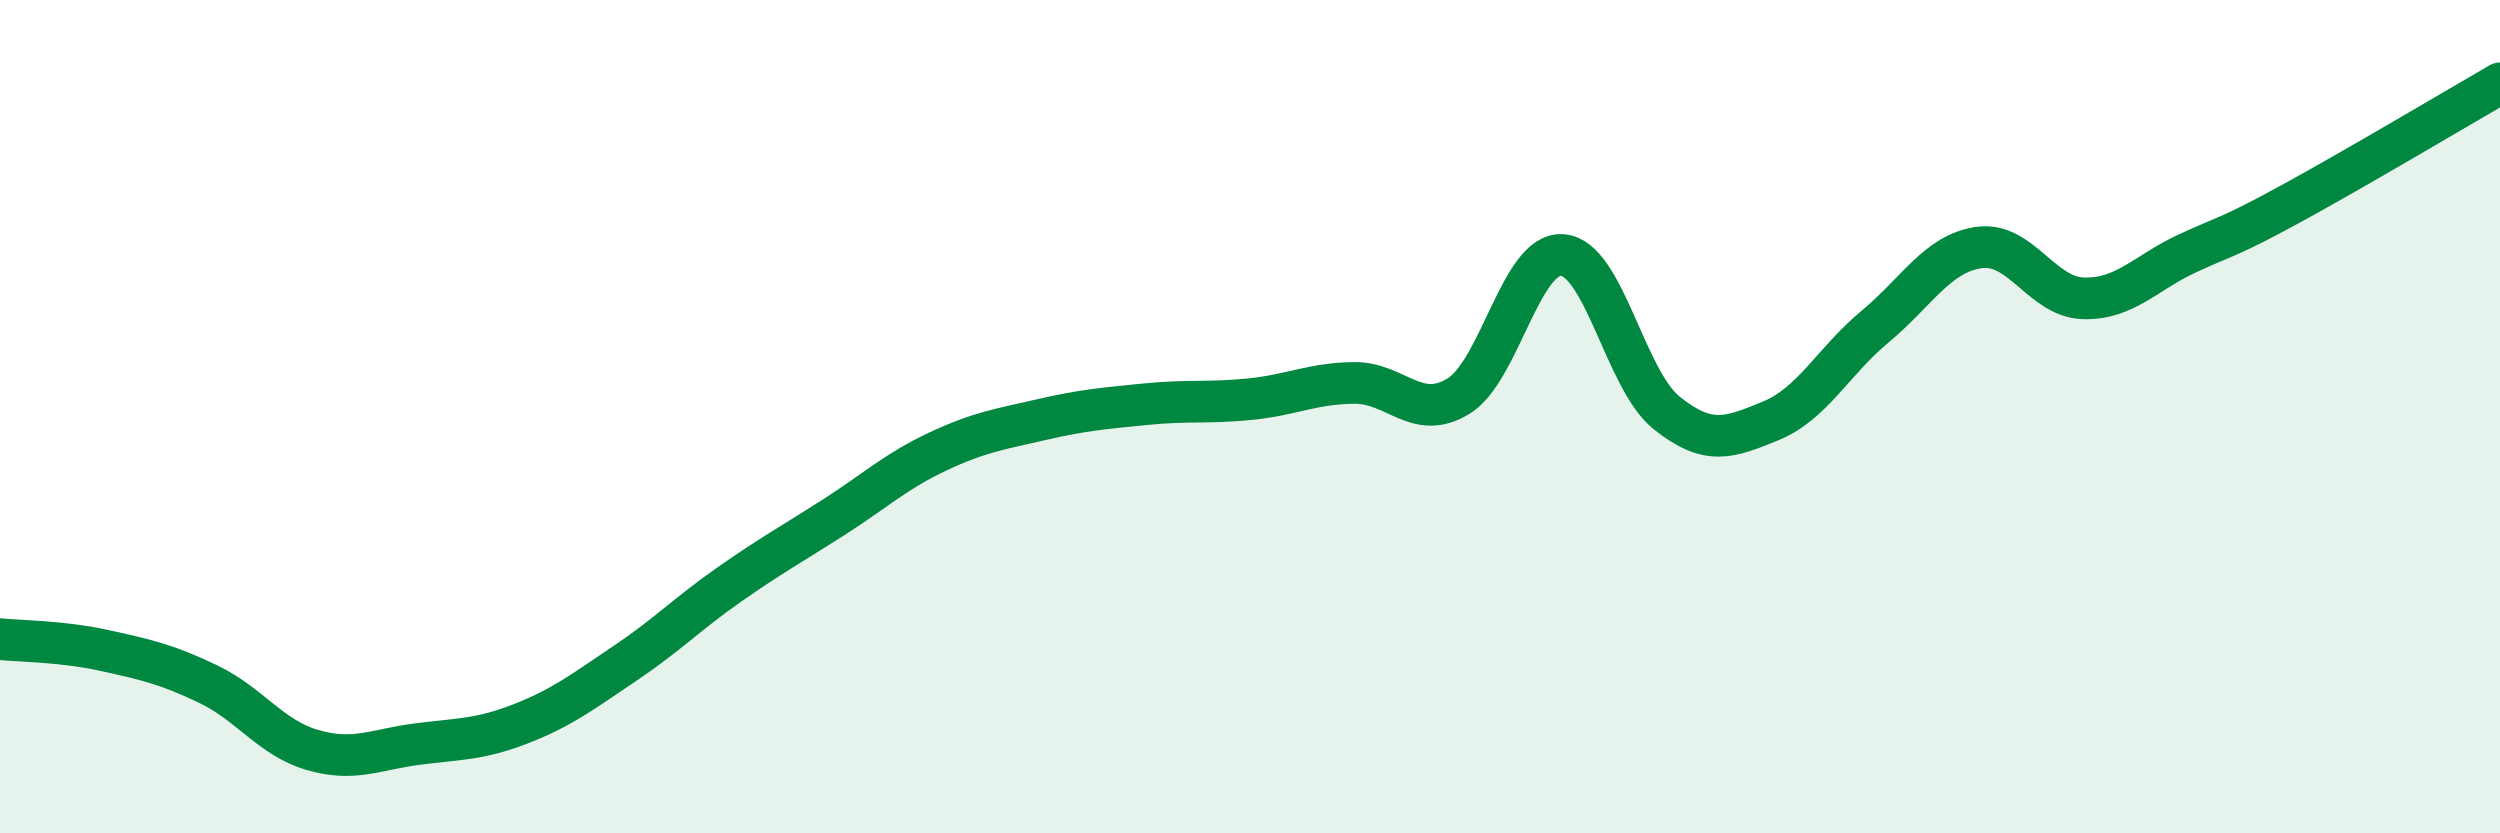
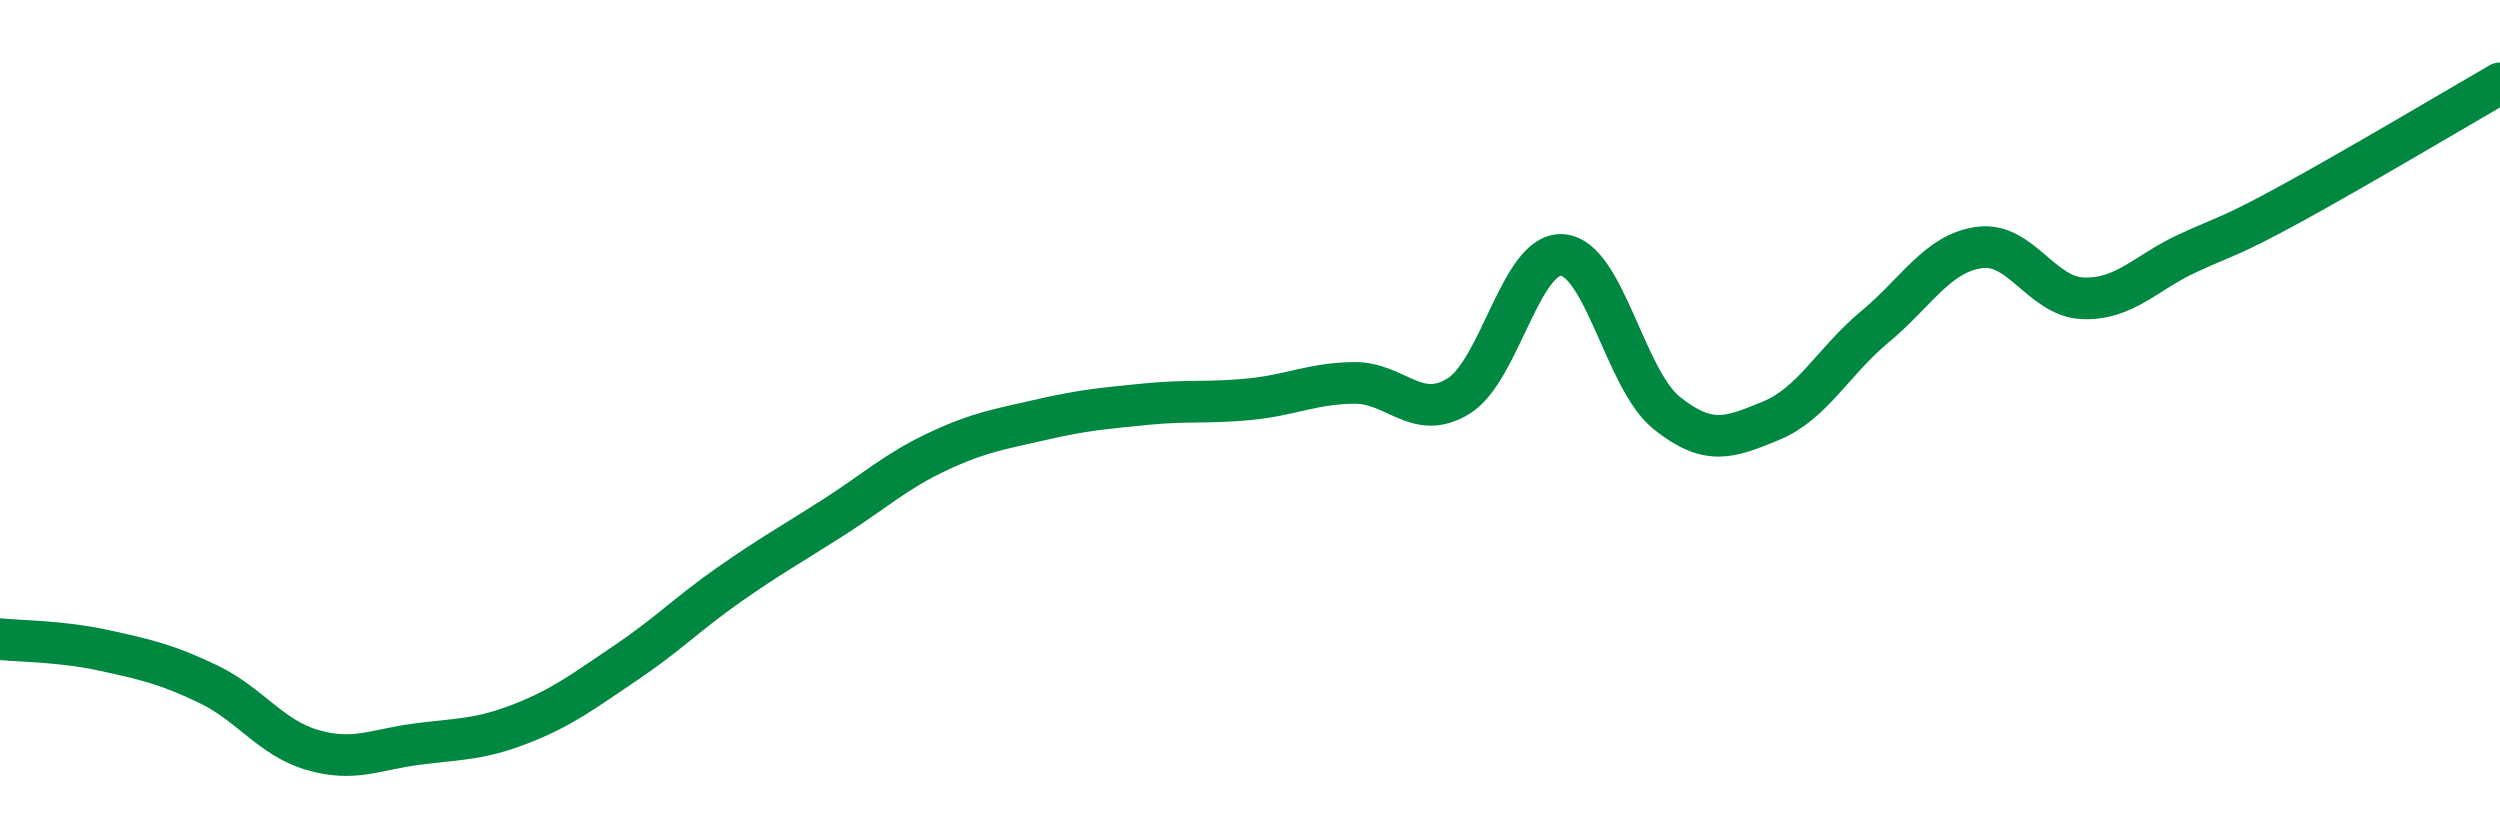
<svg xmlns="http://www.w3.org/2000/svg" width="60" height="20" viewBox="0 0 60 20">
-   <path d="M 0,15.34 C 0.5,15.39 1.5,15.39 2.5,15.61 C 3.5,15.83 4,15.94 5,16.42 C 6,16.9 6.5,17.71 7.5,18 C 8.5,18.29 9,17.99 10,17.86 C 11,17.73 11.5,17.76 12.5,17.37 C 13.5,16.98 14,16.59 15,15.92 C 16,15.25 16.5,14.73 17.5,14.03 C 18.5,13.33 19,13.06 20,12.42 C 21,11.78 21.5,11.31 22.5,10.84 C 23.5,10.37 24,10.3 25,10.07 C 26,9.84 26.5,9.8 27.5,9.7 C 28.5,9.6 29,9.68 30,9.58 C 31,9.48 31.5,9.2 32.5,9.19 C 33.5,9.18 34,10.12 35,9.51 C 36,8.9 36.5,6.04 37.5,6.12 C 38.5,6.2 39,9.11 40,9.91 C 41,10.71 41.5,10.51 42.5,10.1 C 43.5,9.69 44,8.67 45,7.84 C 46,7.01 46.5,6.08 47.5,5.94 C 48.5,5.8 49,7.13 50,7.16 C 51,7.19 51.5,6.54 52.5,6.08 C 53.5,5.62 53.5,5.7 55,4.88 C 56.5,4.06 59,2.58 60,2L60 20L0 20Z" fill="#008740" opacity="0.1" stroke-linecap="round" stroke-linejoin="round" />
  <path d="M 0,15.34 C 0.5,15.39 1.5,15.39 2.5,15.61 C 3.5,15.83 4,15.94 5,16.42 C 6,16.9 6.5,17.71 7.5,18 C 8.5,18.29 9,17.99 10,17.86 C 11,17.73 11.5,17.76 12.5,17.37 C 13.5,16.98 14,16.59 15,15.92 C 16,15.25 16.5,14.73 17.5,14.03 C 18.5,13.33 19,13.06 20,12.42 C 21,11.78 21.5,11.31 22.5,10.84 C 23.5,10.37 24,10.3 25,10.07 C 26,9.84 26.5,9.8 27.5,9.7 C 28.5,9.6 29,9.68 30,9.58 C 31,9.48 31.5,9.2 32.5,9.19 C 33.5,9.18 34,10.12 35,9.51 C 36,8.9 36.5,6.04 37.5,6.12 C 38.5,6.2 39,9.11 40,9.91 C 41,10.71 41.5,10.51 42.5,10.1 C 43.5,9.69 44,8.67 45,7.84 C 46,7.01 46.5,6.08 47.5,5.94 C 48.5,5.8 49,7.13 50,7.16 C 51,7.19 51.5,6.54 52.5,6.08 C 53.5,5.62 53.5,5.7 55,4.88 C 56.5,4.06 59,2.58 60,2" stroke="#008740" stroke-width="1" fill="none" stroke-linecap="round" stroke-linejoin="round" />
</svg>